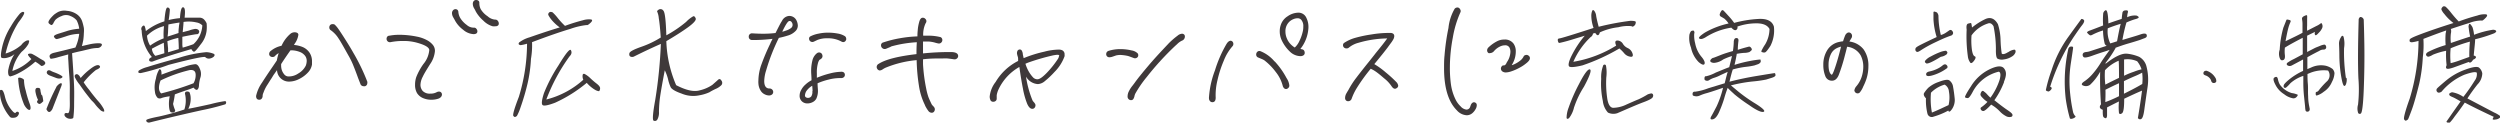
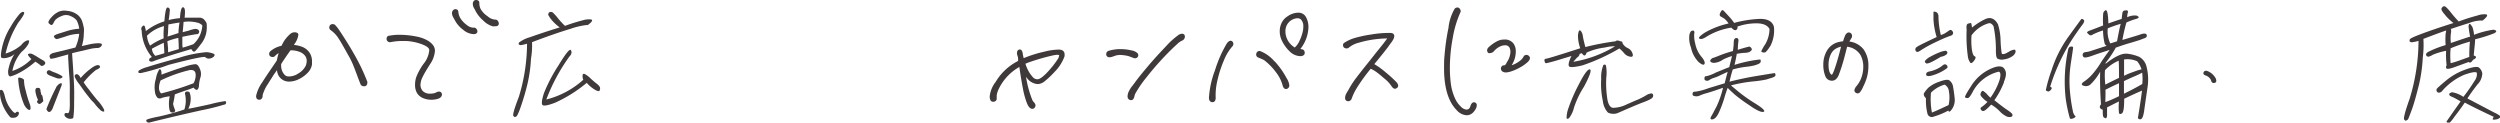
<svg xmlns="http://www.w3.org/2000/svg" viewBox="0 0 420.36 20.65">
  <defs>
    <style>.cls-1{fill:#3f393a;}</style>
  </defs>
  <g id="レイヤー_2" data-name="レイヤー 2">
    <g id="内容">
      <path class="cls-1" d="M.1,16.55A5.2,5.2,0,0,1,0,15.21c.06-.1.18-.12.34-.06s.34.44.5,1.14a5.55,5.55,0,0,0,.94,2c.46.6.74.82.88.64a.31.31,0,0,1,.42-.1c.14.1.14.28,0,.52a.83.83,0,0,1-.7.44c-.38.06-.62,0-.76-.2A7.26,7.26,0,0,1,.1,16.55Zm7.46-5.78a.73.73,0,0,1-.62.32,6.35,6.35,0,0,0-1-.72,13.81,13.81,0,0,1-2.94,2,6.12,6.12,0,0,1-1.26.48c-.1,0-.2-.08-.3-.22a2,2,0,0,1,0-1.1,7.1,7.1,0,0,1,1-2.44,2.67,2.67,0,0,1-1.1.58,2.09,2.09,0,0,1-1,.08C.08,9.71.1,9.11.36,7.93A11.06,11.06,0,0,1,1.82,4.45,14.44,14.44,0,0,1,3.36,2.27c.32-.28.54-.34.68-.2s-.18.72-.94,1.7A16.8,16.8,0,0,0,.94,9,7.26,7.26,0,0,0,3.58,7.57a2.25,2.25,0,0,1,.88-.74q.33-.09.42,0c.06.06,0,.26-.1.56A5,5,0,0,1,3.64,8.71a6.75,6.75,0,0,0-1.56,3.22,8.05,8.05,0,0,0,3.2-2c-.52-.5-.68-.8-.5-.86a.85.85,0,0,1,.62,0,13.47,13.47,0,0,1,1.32.78l.64.36C7.6,10.43,7.68,10.59,7.56,10.77Zm-4,2.34c.36.14.52.28.48.46a6.18,6.18,0,0,0,.28,1.64A17.13,17.13,0,0,0,5,17.47c.2.56.18.92,0,1s-.56-.18-.94-.86a13.41,13.41,0,0,1-1-4.34C3,13.05,3.22,13,3.56,13.11Zm3.24,2c0,.28.1.56.18.9.1-.14.2.2.3,1-.34.38-.6.54-.76.44-.34-.18-.38-.4-.12-.64A4.66,4.66,0,0,1,6,15.63c-.14-.6,0-.88.36-.86S6.74,14.89,6.8,15.15Zm2.66-.48a1.93,1.93,0,0,1,.64-.6c.2-.08.3,0,.3.1a1.8,1.8,0,0,1-.12.44L8.8,18.35c-.38.64-.7.64-1,0A35.07,35.07,0,0,1,9.46,14.67ZM9.2,12.19a8,8,0,0,1,.82.36c.3.16.46.28.48.34s0,.12-.12.2a.63.63,0,0,1-.4.12,1.58,1.58,0,0,1-.58-.12l-1-.38c-.44-.18-.62-.42-.5-.68s.38-.3.76-.06A4.53,4.53,0,0,0,9.2,12.19ZM9.8,2a2.44,2.44,0,0,1,1.44-.18,3.37,3.37,0,0,1,1.68.58,2.37,2.37,0,0,1,.9,1.2,8.85,8.85,0,0,1,.28,1.1,4.13,4.13,0,0,1,0,.86A10,10,0,0,1,14,6.75c-.1.5-.18.86-.24,1l1.3-.3a7.65,7.65,0,0,1,1.44-.18c.52,0,.72.1.6.38a.82.82,0,0,1-.78.42,6.79,6.79,0,0,0-1,.12l-1.6.38c-.78.16-1.3.3-1.6.38.18,2.6.3,4.5.34,5.64s0,2.26,0,3.3a17.7,17.7,0,0,1-.12,1.82c0,.2-.24.28-.58.26a1.08,1.08,0,0,1-.76-.34.45.45,0,0,1-.14-.48c.06-.14.22-.18.5-.12s.4-.54.38-1.8,0-2,0-2.38,0-1.12-.1-2.3-.12-2-.16-2.5a4.75,4.75,0,0,1,0-.9L9.8,9.61a6.27,6.27,0,0,1-1.28.28c-.36-.46-.2-.8.5-1l1.66-.4,2-.5a7.76,7.76,0,0,0,.64-2.3,7,7,0,0,0-2.28.44c-.86.28-1.34.42-1.48.44s-.28-.08-.44-.3.06-.4.76-.62,1.18-.36,1.52-.48a9.4,9.4,0,0,1,1.92-.34,4.19,4.19,0,0,0-.44-1.42,2.56,2.56,0,0,0-1-.7,1.74,1.74,0,0,0-1.54,0,3,3,0,0,0-1,.6A3.08,3.08,0,0,0,9,3.85a.71.71,0,0,1-.3.36c-.1,0-.26-.06-.48-.28s.06-.7.86-1.46A5,5,0,0,1,9.8,2Zm4.28,11.86A11.68,11.68,0,0,0,15,15.11c.42.58.9,1.18,1.46,1.84a6.52,6.52,0,0,1,1,1.4c.1.3.1.44-.06.42a1.07,1.07,0,0,1-.62-.36,8.52,8.52,0,0,1-.7-.76,4.39,4.39,0,0,0-.62-.7c-.2-.2-.5-.6-.94-1.16s-.82-1.12-1.16-1.6A5.62,5.62,0,0,1,12.6,13c-.1-.28,0-.46.22-.52s.52.16.74.64a10.38,10.38,0,0,1,1.62-1.52c.76-.6,1.3-.78,1.54-.56s.06.46-.58.72A12.2,12.2,0,0,0,14.08,13.83Z" />
      <path class="cls-1" d="M23.66,12.29c-.26,0-.4-.06-.4-.16a.36.36,0,0,1,.08-.26,4.94,4.94,0,0,1,1.42-.6c.88-.28,2.6-.8,5.18-1.5a21.17,21.17,0,0,1,4.76-1,3.65,3.65,0,0,1,1.24.28c.2.12.18.28,0,.48a1.36,1.36,0,0,1-.74.32.82.82,0,0,1-.68-.24c-.16-.16-2.22.26-6.18,1.3A33.82,33.82,0,0,1,23.66,12.29Zm4.7-8.92a12.16,12.16,0,0,1,1.9-.32c.08-1.3.26-1.9.56-1.82s.34.66.22,1.74c.8,0,1.66,0,2.52,0a1.07,1.07,0,0,1,.8.36,2.51,2.51,0,0,1,.38.58,6,6,0,0,1,0,1.26,4.41,4.41,0,0,1-1,2.3c-.64.86-1,1.28-1.16,1.22a.87.87,0,0,1-.4-.44c-2.86.84-5,1.52-6.48,2.08a.61.61,0,0,1-.42,0,.25.25,0,0,1-.2-.3c0-.16.16-.3.46-.44a7.32,7.32,0,0,1-1.72-4.48.56.56,0,0,1,.1-.66c.16-.18.3-.2.4-.06a2.81,2.81,0,0,1,.2.84,9.7,9.7,0,0,1,3.12-1.64c.12-1.52.28-2.3.5-2.32s.36.1.42.36A15.89,15.89,0,0,1,28.36,3.37ZM24.72,20.51a.29.29,0,0,1-.12-.3c0-.14.72-.34,2.14-.62A40.73,40.73,0,0,0,31,18.41a4.88,4.88,0,0,0,.1-2.66c0-.24.12-.34.32-.36a.61.61,0,0,1,.44.12,2.58,2.58,0,0,1,.2.92,3.68,3.68,0,0,1-.4,1.86c1-.18,2.2-.44,3.74-.78A21.51,21.51,0,0,1,37.84,17a.2.2,0,0,1,.18.2.38.38,0,0,1-.14.34,40.05,40.05,0,0,1-4,1c-2.52.56-5.46,1.24-8.82,2.08A.58.58,0,0,1,24.72,20.51Zm.52-12.84a9.84,9.84,0,0,1,2.28-1.22,11.41,11.41,0,0,1,.06-2.06A6.29,6.29,0,0,0,24.72,6,3.68,3.68,0,0,0,25.24,7.67Zm.88,1.72c.54-.14,1-.28,1.52-.44l-.1-1.76c-.66.3-1.34.64-2,1A1.84,1.84,0,0,0,26.12,9.39Zm1.08,7.08a.72.72,0,0,1-.68,0,1.63,1.63,0,0,1-.46-1,4.86,4.86,0,0,1,.16-2.26,4.28,4.28,0,0,1,.56-1.54c.1-.06.18,0,.28.1a1.56,1.56,0,0,1,.08.78c1.68-.62,3-1.08,3.9-1.34a8,8,0,0,1,1.8-.42c.3,0,.56.26.76.78a2,2,0,0,1,.12,1.4,5.55,5.55,0,0,0-.26,1.3c0,.44-.14.7-.28.8s-.36,0-.64-.34c-.3.14-.64.26-1,.38s-1.08.36-2.14.76a15.13,15.13,0,0,1-.3,1.6,6.15,6.15,0,0,0,.32,1c.08.12,0,.24-.08.36a.58.58,0,0,1-.52.06c-.2,0-.32-.32-.38-.8a5.9,5.9,0,0,1,.1-1.9C27.94,16.27,27.5,16.37,27.2,16.47Zm-.1-.76A47.1,47.1,0,0,0,32.54,14a2.74,2.74,0,0,0,.36-1.4c0-.62-.32-.9-1-.82A23.84,23.84,0,0,0,27,13.53C26.6,14.57,26.66,15.31,27.1,15.71Zm1.16-10.5c0,.4-.06.72-.08.94.56-.18,1.2-.38,1.84-.6a5.92,5.92,0,0,1,.06-1c0-.24.08-.5.1-.76-.54.08-1.16.18-1.86.32C28.3,4.45,28.28,4.79,28.26,5.21Zm0,2.88c0,.32,0,.56,0,.7l1.8-.54c0-.18,0-.8-.08-1.88a12.17,12.17,0,0,0-1.84.56C28.2,7.39,28.22,7.79,28.26,8.09Zm4.38-3.2a.84.84,0,0,1,.64.08.45.45,0,0,1,.22.36.68.68,0,0,1-.12.3.35.35,0,0,1-.3.12c-.14,0-1,.14-2.42.44,0,.2,0,.42,0,.66s0,.46,0,.7a3.24,3.24,0,0,0,.06.46c.72-.2,1.32-.4,1.8-.58a4.59,4.59,0,0,0,1.5-3.16,1.8,1.8,0,0,0-1-.5,5.72,5.72,0,0,0-2.16-.08c0,.28-.06.86-.14,1.72l1.08-.28A4.45,4.45,0,0,1,32.64,4.89Z" />
      <path class="cls-1" d="M52.06,8.88a2.57,2.57,0,0,1,.4,1.45c0,.23,0,.39,0,.51a2.54,2.54,0,0,1-.7,1.37,5,5,0,0,1-1.49,1.09,3.75,3.75,0,0,1-1.62.42,2,2,0,0,1-2.07-1.93L46,12.6l-.36.59c-.08.11-.28.42-.6.94a6.13,6.13,0,0,0-.63,1.16l-.14.36a1.25,1.25,0,0,0-.11.48.71.71,0,0,1-.16.46.5.5,0,0,1-.4.18c-.36,0-.54-.21-.54-.64a6.28,6.28,0,0,1,1-2.24c.34-.54.93-1.44,1.79-2.69l.59-.87.11-.17a9.65,9.65,0,0,1,.31-1.23,2.56,2.56,0,0,0-.56.42.52.52,0,0,1-.48.23.5.5,0,0,1-.33-.09.46.46,0,0,1-.23-.42.61.61,0,0,1,.26-.5,4.18,4.18,0,0,1,1.81-.87l.06-.11A5.66,5.66,0,0,1,48.8,5.71a1.09,1.09,0,0,1,.75-.28.83.83,0,0,1,.45.11.37.37,0,0,1,.17.31,3.41,3.41,0,0,1-.59,1.46,1,1,0,0,0-.14.25,4.94,4.94,0,0,1,1.48.36A2.63,2.63,0,0,1,52.06,8.88Zm-.49,1.42a1.42,1.42,0,0,0-.23-.86,2,2,0,0,0-1-.73,3.88,3.88,0,0,0-1.41-.25h-.09l-.45.64c-.58.84-.95,1.4-1.12,1.68V11a2.69,2.69,0,0,0,.09.7,2.22,2.22,0,0,0,.42.79.92.92,0,0,0,.64.36,2.79,2.79,0,0,0,1.74-.5,3.13,3.13,0,0,0,1.26-1.32A2.51,2.51,0,0,0,51.57,10.3Zm10.19,3.64a.54.54,0,0,1-.39.56.49.49,0,0,1-.2,0,.6.6,0,0,1-.35-.1.49.49,0,0,1-.21-.26l-.39-1c-.36-1-.65-1.74-.88-2.3a13,13,0,0,0-.77-1.54l-.56-1c-.56-1-.93-1.62-1.09-1.84a4.78,4.78,0,0,0-1.26-1.35.55.55,0,0,1-.29-.5.57.57,0,0,1,.17-.42A.59.59,0,0,1,56,4.06a.57.57,0,0,1,.28.08,4.76,4.76,0,0,1,.68.82c.31.44.73,1.09,1.26,1.93s.92,1.5,1.2,2a32.72,32.72,0,0,1,2.35,4.87A.44.44,0,0,1,61.76,13.94Z" />
      <path class="cls-1" d="M65.48,6A8.82,8.82,0,0,1,67,5.85a14.91,14.91,0,0,1,3.11.31,5.82,5.82,0,0,1,1.54.52,3.28,3.28,0,0,1,1.09.82,1.56,1.56,0,0,1,.39,1.1,4.5,4.5,0,0,1-.81,2.18c-.56.9-1,1.6-1.23,2.11a3.12,3.12,0,0,0-.39,1.36,1.56,1.56,0,0,0,.38,1.05,1.64,1.64,0,0,0,1.3.44,2.07,2.07,0,0,0,1.09-.26.84.84,0,0,1,.34-.08.48.48,0,0,1,.5.5.61.61,0,0,1-.18.42,1,1,0,0,1-.46.28,3.6,3.6,0,0,1-1.15.17,3.43,3.43,0,0,1-1.4-.28,2.2,2.2,0,0,1-1-.84,2.71,2.71,0,0,1-.33-1.4A4,4,0,0,1,70,12.94a10.41,10.41,0,0,1,1.18-2.16,4.26,4.26,0,0,0,1-2.35c0-.45-.69-.86-2-1.23a8.32,8.32,0,0,0-2.36-.31,10.85,10.85,0,0,0-2.12.19A.56.56,0,0,1,65,6.52a.57.57,0,0,1,.13-.37A.47.47,0,0,1,65.48,6ZM77.07,2a2.37,2.37,0,0,0,.34,1.06A4,4,0,0,0,78.49,4.2a1.73,1.73,0,0,0,1.19.45.45.45,0,0,1,.4.17.65.65,0,0,1,.19.44c0,.32-.22.48-.65.48A2.92,2.92,0,0,1,77.87,5a4.81,4.81,0,0,1-1.36-1.54c-.05-.11-.16-.29-.3-.54A1.44,1.44,0,0,1,76,2.21a.71.71,0,0,1,.17-.47.53.53,0,0,1,.42-.2.48.48,0,0,1,.34.13A.52.52,0,0,1,77.07,2ZM80.6.45a2.29,2.29,0,0,0,.23,1.09A3.75,3.75,0,0,0,82,2.74a2.1,2.1,0,0,0,1.28.56.48.48,0,0,1,.41.19.72.72,0,0,1,.18.49.41.41,0,0,1-.15.32.72.72,0,0,1-.44.12,2.68,2.68,0,0,1-.44,0,3.57,3.57,0,0,1-1.56-.94A5.87,5.87,0,0,1,80,1.93a4.19,4.19,0,0,0-.28-.53,1.5,1.5,0,0,1-.22-.76.71.71,0,0,1,.15-.46A.52.52,0,0,1,80.07,0a.57.57,0,0,1,.38.13A.39.39,0,0,1,80.6.45Z" />
      <path class="cls-1" d="M89.28,9.89a23.85,23.85,0,0,1-.58,4.18,38.87,38.87,0,0,1-1.18,4,8.24,8.24,0,0,1-.6,1.42.82.82,0,0,1-.26.16c-.1.06-.2,0-.34-.16s.16-1.24.92-3.2a30.78,30.78,0,0,0,1.38-8.94,7.51,7.51,0,0,1-1.06.24.48.48,0,0,1-.28-.1c-.1-.06-.1-.18,0-.34A5.23,5.23,0,0,1,89,6.29c1.16-.4,2.86-1,5.12-1.68a7.29,7.29,0,0,1-1.48-1.4,4.55,4.55,0,0,1-.44-.68.37.37,0,0,1,.06-.34A.41.41,0,0,1,92.6,2a.94.94,0,0,1,.32.08,7.81,7.81,0,0,1,.84.92A12.22,12.22,0,0,0,95,4.35a29.64,29.64,0,0,1,3-.94,3.44,3.44,0,0,1,1.38-.14c.26.06.24.26-.08.56s-.52.44-.66.38a12.24,12.24,0,0,0-2.72.64c-1.68.5-3.82,1.24-6.46,2.24A13.31,13.31,0,0,1,89.28,9.89Zm2.58,6.84a14.61,14.61,0,0,0,6.22-3.32,1.4,1.4,0,0,1-.12-.7c0-.26.16-.36.36-.26a4,4,0,0,1,.88.64,13.65,13.65,0,0,0,1.16,1c.4.32.58.58.54.82a.7.7,0,0,1-.16.42c-.06,0-.26,0-.64-.2a5.69,5.69,0,0,1-1.44-1.2,23.37,23.37,0,0,1-5.32,3.34c-1.16.44-1.88.58-2.1.4s-.16-.82.22-2A26.83,26.83,0,0,1,93.9,11C95.12,9,95.82,8.11,96,8.45s.12.68-.26,1.06A31,31,0,0,0,91.86,16.73Z" />
-       <path class="cls-1" d="M106,9.51c-.17-.1-.23-.28-.17-.56s.75-.64,2-1.08a16.05,16.05,0,0,0,3.27-1.56c-.1-1.5-.21-2.56-.33-3.24A3.42,3.42,0,0,0,110.52,2c-.08-.1,0-.24.27-.4a.58.58,0,0,1,.77.22c.25.3.4,1.68.48,4.12a20.29,20.29,0,0,0,3.33-2.26,5.08,5.08,0,0,1,1.19-.94c.17-.06.31.08.42.36s-.34.8-1.34,1.52-2.21,1.48-3.6,2.3a20.39,20.39,0,0,0,1.65,7.4c1.7.88,3,1.16,4,.86a6.18,6.18,0,0,0,2.1-.92c.38-.34.69-.6.92-.82s.42-.18.6.12a.6.6,0,0,1,0,.74,2.94,2.94,0,0,1-1,.66c-.46.22-.83.42-1,.54a6.91,6.91,0,0,1-1.69.52,5,5,0,0,1-3-.28c-1.09-.38-1.71-.76-1.86-1.1a6.59,6.59,0,0,1-.44-1.36,7.54,7.54,0,0,0-.54-1.46c-.39,2-.64,3.44-.79,4.46a20,20,0,0,0-.19,2.5,2.41,2.41,0,0,1-.27,1.32.47.47,0,0,1-.64.18c-.21-.14-.11-1.32.29-3.52a77.94,77.94,0,0,0,.94-9.38c-1.59.7-3.11,1.42-4.55,2.14A.69.69,0,0,1,106,9.51Z" />
-       <path class="cls-1" d="M133.85,3.3a2.12,2.12,0,0,1,.3,1,1.32,1.32,0,0,1-.47,1,2.92,2.92,0,0,1-1.12.65c-.51.16-1,.3-1.6.42a32.71,32.71,0,0,0-2.15,5.51,6.39,6.39,0,0,0-.31,1.74c0,.84.3,1.26.89,1.26a.6.6,0,0,1,.44.17.57.57,0,0,1,.18.44.54.54,0,0,1-.2.4.8.8,0,0,1-.53.16,1.6,1.6,0,0,1-.7-.19,1.55,1.55,0,0,1-.61-.51,2.57,2.57,0,0,1-.45-1.34,3.07,3.07,0,0,1,0-.5,8.26,8.26,0,0,1,.53-2.73,35.59,35.59,0,0,1,1.46-3.43,3,3,0,0,1,.15-.34q.1-.2.24-.48a26.7,26.7,0,0,1-3.44.2.59.59,0,0,1-.4-.15.54.54,0,0,1-.16-.41.52.52,0,0,1,.18-.43.55.55,0,0,1,.46-.13q1,.06,1.68.06a16.65,16.65,0,0,0,2.18-.12c.6-1.19.95-1.87,1.07-2a1.46,1.46,0,0,1,1.2-.87A1.33,1.33,0,0,1,133.85,3.3ZM133,4.72a.66.66,0,0,0,.27-.55.73.73,0,0,0-.17-.46.38.38,0,0,0-.36-.18c-.23,0-.58.52-1.07,1.51l-.14.28c.17,0,.42-.11.76-.22A2.73,2.73,0,0,0,133,4.72Zm8.86,7.43a.57.57,0,0,1,.2.39v.06a.48.48,0,0,1-.18.38.63.63,0,0,1-.41.15l-.39,0a7.56,7.56,0,0,0-1.71.24,11.44,11.44,0,0,0-1.9.63c0,.56.06.95.06,1.18a3.1,3.1,0,0,1-.28,1.43,1.43,1.43,0,0,1-.62.57,1.92,1.92,0,0,1-.87.21,1.33,1.33,0,0,1-.56-.11,1.24,1.24,0,0,1-.75-1.18,2,2,0,0,1,.28-1,3.11,3.11,0,0,1,.72-.9,4.47,4.47,0,0,1,1-.7c0-.64-.06-1.12-.06-1.46a7.3,7.3,0,0,1,.21-1.87,2.17,2.17,0,0,1,.75-1.21.6.6,0,0,1,.39-.14.56.56,0,0,1,.42.2.73.73,0,0,1,.14.42.54.54,0,0,1-.17.39,1.16,1.16,0,0,1-.21.16.44.44,0,0,0-.2.18,1.78,1.78,0,0,0-.15.33,5.76,5.76,0,0,0-.22,1.85l0,.73a15.2,15.2,0,0,1,2.19-.73,8.3,8.3,0,0,1,1.87-.28A.6.6,0,0,1,141.82,12.15Zm-5.23,3.17q0-.23-.06-.9a3.07,3.07,0,0,0-1,.92,1.6,1.6,0,0,0-.22.7.34.34,0,0,0,.09.26.57.57,0,0,0,.42.16.73.73,0,0,0,.53-.22A1.35,1.35,0,0,0,136.59,15.32Zm5.68-8.82a.81.81,0,0,1-.08.28.5.5,0,0,1-.45.3.73.73,0,0,1-.33-.11,4.59,4.59,0,0,0-2.33-.53,4.2,4.2,0,0,0-1.68.28l-.53.25a.67.67,0,0,1-.31.09.56.56,0,0,1-.48-.26.71.71,0,0,1-.08-.28.42.42,0,0,1,.25-.42,4.92,4.92,0,0,1,1.33-.44,7.42,7.42,0,0,1,1.59-.17,8.88,8.88,0,0,1,1.65.15,3.25,3.25,0,0,1,1.2.44A.48.48,0,0,1,142.27,6.5Z" />
-       <path class="cls-1" d="M160.87,9.86a.6.6,0,0,1-.49.11c-.51-.08-.86-.12-1.07-.14s-.64,0-1.2,0c-.82,0-1.79,0-2.91.14q0,.56,0,.84a28.55,28.55,0,0,0,.53,4.06,10.79,10.79,0,0,0,.36,1.4c.11.3.3.72.56,1.26a1.54,1.54,0,0,0,.24.29,1.53,1.53,0,0,1,.24.3.79.79,0,0,1,.06.25.7.7,0,0,1-.14.41.49.49,0,0,1-.4.18.73.73,0,0,1-.56-.32,4.58,4.58,0,0,1-.4-.62,1.77,1.77,0,0,1-.18-.38,10.9,10.9,0,0,1-1-3.25,31.1,31.1,0,0,1-.38-4.28,17.82,17.82,0,0,0-5.26,1.29,3.46,3.46,0,0,0-.45.26,1,1,0,0,1-.5.19.55.55,0,0,1-.42-.28.54.54,0,0,1-.09-.28.6.6,0,0,1,.34-.56c1.14-.73,3.25-1.27,6.35-1.63,0-.46,0-1.15.06-2a20.42,20.42,0,0,0-4.06.64,1.08,1.08,0,0,0-.35.13,1.32,1.32,0,0,1-.27.12c-.3.13-.48.21-.56.23a.58.58,0,0,1-.54-.11.6.6,0,0,1-.24-.48.48.48,0,0,1,.39-.5,18.73,18.73,0,0,1,2.73-.69,20.13,20.13,0,0,1,3-.32V6c0-.11,0-.41.05-.89a6.78,6.78,0,0,1,.23-1.35c.13-.52.33-.78.61-.78a.58.58,0,0,1,.43.18.54.54,0,0,1,.19.41.66.66,0,0,1-.14.36A4.45,4.45,0,0,0,155.23,6l.73,0a8.19,8.19,0,0,1,2.21.25.54.54,0,0,1,.28.48.57.57,0,0,1-.19.43.53.53,0,0,1-.46.15,4.14,4.14,0,0,1-.58-.14,5.29,5.29,0,0,0-1.1-.19l-.92,0c0,.45,0,1.11,0,2a44.94,44.94,0,0,1,4.65-.23c.84,0,1.26.23,1.26.68A.54.54,0,0,1,160.87,9.86Z" />
      <path class="cls-1" d="M179,9.18a1,1,0,0,1,0,.28,7.16,7.16,0,0,1-1.71,2.66,14.44,14.44,0,0,1-1.58,1.5,2,2,0,0,1-1.19.52,2.46,2.46,0,0,1-2-1.26,16.93,16.93,0,0,0,1.09,4,1.51,1.51,0,0,0,.19.26,1.5,1.5,0,0,1,.23.3.47.47,0,0,1,.08.28.62.62,0,0,1-.15.4.48.48,0,0,1-.38.18c-.33,0-.62-.29-.87-.86A13.12,13.12,0,0,1,172,14.9c-.2-1-.4-2.21-.6-3.64a8.46,8.46,0,0,0-3.53,3.83,3.74,3.74,0,0,0-.28.93v.11l0,.47a.48.48,0,0,1-.17.37.6.6,0,0,1-.39.14.49.49,0,0,1-.53-.37,1.43,1.43,0,0,1-.09-.5,4.75,4.75,0,0,1,1-2.46,9.21,9.21,0,0,1,3.78-3.53l0-.31c0-.11,0-.26-.07-.45A3,3,0,0,1,171,9a1,1,0,0,1,.06-.4.45.45,0,0,1,.42-.28.38.38,0,0,1,.28.12,1.33,1.33,0,0,1,.22.64c0,.11.07.35.14.7a20.53,20.53,0,0,1,3.47-1.09A9.84,9.84,0,0,1,178,8.34a1.39,1.39,0,0,1,.56.09A.73.73,0,0,1,179,9.18Zm-.89.23c0-.13-.1-.2-.31-.2a5.38,5.38,0,0,0-.9.14,36,36,0,0,0-3.72,1.07,7,7,0,0,0-.76.3,6.33,6.33,0,0,0,.65,1.46,5.36,5.36,0,0,0,.64.84,1,1,0,0,0,.73.31c.36,0,.88-.37,1.58-1.09a16.38,16.38,0,0,0,1.86-2.33A1.29,1.29,0,0,0,178.07,9.41Z" />
      <path class="cls-1" d="M186.44,8.54a6.49,6.49,0,0,1,2-.28,8,8,0,0,1,1.84.22,1.88,1.88,0,0,1,1,.48.5.5,0,0,1,.11.34.46.46,0,0,1-.22.4.55.55,0,0,1-.5.07l-.52-.19c-.2-.08-.36-.13-.49-.17a7.32,7.32,0,0,0-1.26-.17,3.33,3.33,0,0,0-.73.08l-.55.19a1.81,1.81,0,0,1-.57.12.57.57,0,0,1-.31-.08A.51.51,0,0,1,186,9.1a.61.61,0,0,1,.11-.35A.62.62,0,0,1,186.44,8.54Zm3.16,7.62a1.84,1.84,0,0,1,.23-.84,4.68,4.68,0,0,1,.59-.91c.24-.31.4-.52.47-.63.52-.71,1.26-1.62,2.2-2.73s1.77-2,2.48-2.76l.94-1A13.19,13.19,0,0,1,198,6a1.27,1.27,0,0,1,.76-.33.49.49,0,0,1,.39.19.44.44,0,0,1,.08.28.73.73,0,0,1-.5.7,2.82,2.82,0,0,0-.7.48l-.39.36a47.27,47.27,0,0,0-4.82,5.27,19,19,0,0,0-1.93,2.8,1.92,1.92,0,0,0-.14.43,1.42,1.42,0,0,1-.17.44.44.44,0,0,1-.39.22.58.58,0,0,1-.43-.18A.6.6,0,0,1,189.6,16.16Z" />
      <path class="cls-1" d="M207.24,7a.56.56,0,0,1,.14.38.53.53,0,0,1-.14.39,8.13,8.13,0,0,0-1.47,2.44,18.65,18.65,0,0,0-1.07,3.32,10.27,10.27,0,0,0-.29,2.89c0,.47-.16.72-.48.76h-.08a.49.49,0,0,1-.36-.14.73.73,0,0,1-.2-.39,1.79,1.79,0,0,1,0-.39,15.58,15.58,0,0,1,1-4.43,20.72,20.72,0,0,1,1.93-4.42c.23-.38.47-.56.73-.56A.5.5,0,0,1,207.24,7Zm7.08,3.31a13,13,0,0,1,2,2.81,2.69,2.69,0,0,1,.47,1.23.52.52,0,0,1-.22.48.48.48,0,0,1-.34.14.49.49,0,0,1-.35-.17.93.93,0,0,1-.21-.42,6.12,6.12,0,0,0-1.13-2.24,10.18,10.18,0,0,0-1.95-2,3.27,3.27,0,0,0-.53-.26l-.5-.21a.51.51,0,0,1-.34-.51.61.61,0,0,1,.2-.46.51.51,0,0,1,.5-.1A6,6,0,0,1,214.32,10.35ZM219.66,3A3.45,3.45,0,0,1,220,4.76a6.22,6.22,0,0,1-1.35,3.47l.28.06a.51.51,0,0,1,.33.19.7.7,0,0,1,.12.4.49.49,0,0,1-.21.42.88.88,0,0,1-.49.14,2.6,2.6,0,0,1-1.79-.76,6.27,6.27,0,0,1-1.35-1.85,3.54,3.54,0,0,1-.36-1.59,3.23,3.23,0,0,1,.32-1.4,2.71,2.71,0,0,1,1-1.1,3.25,3.25,0,0,1,1.82-.61A1.44,1.44,0,0,1,219.66,3Zm-.52,1.5a1.61,1.61,0,0,0-.37-1.2.82.82,0,0,0-.61-.23,1.82,1.82,0,0,0-.66.14,2.29,2.29,0,0,0-.55.31,2.16,2.16,0,0,0-.81,1.79,2.86,2.86,0,0,0,.24,1.15,3,3,0,0,0,.66,1,3.4,3.4,0,0,0,.67.53,3.42,3.42,0,0,0,.78-1.1,7.06,7.06,0,0,0,.56-1.58A3.12,3.12,0,0,0,219.14,4.45Z" />
      <path class="cls-1" d="M235.1,14.42a.48.48,0,0,1-.25.39.47.47,0,0,1-.31.11c-.19,0-.39-.16-.59-.47a5.78,5.78,0,0,0-1.19-1.26c-.61-.52-1.17-1-1.69-1.32a5,5,0,0,0-.59-.31,29.06,29.06,0,0,0-2.35,3.25,9.29,9.29,0,0,0-.87,1.82.57.57,0,0,1-.23.28.54.54,0,0,1-.33.11.51.51,0,0,1-.38-.14.54.54,0,0,1-.15-.42,1.57,1.57,0,0,1,.23-.78c.16-.28.26-.45.3-.5A14.64,14.64,0,0,1,228.11,13c.59-.78,1.36-1.75,2.31-2.93l.42-.53.51-.65c.82-1,1.45-1.78,1.9-2.43a18,18,0,0,0-4.82.73,4.25,4.25,0,0,0-1.62.81.55.55,0,0,1-.39.14A.6.6,0,0,1,226,8a.51.51,0,0,1-.18-.39.45.45,0,0,1,.22-.42,6.58,6.58,0,0,1,1.88-.84,21.39,21.39,0,0,1,2.69-.56,17.84,17.84,0,0,1,2.69-.25l.61,0c.36.06.53.24.53.54a1.31,1.31,0,0,1-.14.5,5.47,5.47,0,0,1-.49.74c-.21.29-.35.47-.4.55-.45.61-1.23,1.58-2.33,2.91A13.21,13.21,0,0,1,233,12.17a20.12,20.12,0,0,1,1.74,1.58A1.09,1.09,0,0,1,235.1,14.42Z" />
      <path class="cls-1" d="M247.81,17.19a.54.54,0,0,1,.45.25.63.63,0,0,1,.05.28,1.36,1.36,0,0,1-.21.65,2.37,2.37,0,0,1-.46.59,1.47,1.47,0,0,1-1,.42,2.36,2.36,0,0,1-1.67-.82c-1.44-1.43-2.16-3.8-2.16-7.08,0-.71,0-1.43.08-2.16a36.88,36.88,0,0,1,.66-4.62,8,8,0,0,1,1.05-3.24.62.62,0,0,1,.45-.2.45.45,0,0,1,.31.11.75.75,0,0,1,.25.48.71.71,0,0,1-.09.31,17.37,17.37,0,0,0-1.24,4.18,26.79,26.79,0,0,0-.49,5,20.26,20.26,0,0,0,.19,2.94,8.48,8.48,0,0,0,.76,2.44,4,4,0,0,0,.86,1.17,1.5,1.5,0,0,0,1,.54.67.67,0,0,0,.53-.31,3.27,3.27,0,0,0,.15-.39,1,1,0,0,1,.24-.4A.58.58,0,0,1,247.81,17.19Zm9.44-7.42c0,.26-.21.55-.62.87a6.45,6.45,0,0,1-1.19.78,7.89,7.89,0,0,1-1.36.59,3.31,3.31,0,0,1-.84.17,1,1,0,0,1-.64-.18.59.59,0,0,1-.06-.88c.08-.08.14-.12.2-.12h.11c.17,0,.31-.11.43-.35a2.29,2.29,0,0,1,.21-.37,3.26,3.26,0,0,0,.48-1.6,1.68,1.68,0,0,0-.14-.64.78.78,0,0,0-.79-.42,1.79,1.79,0,0,0-.61.11,3,3,0,0,0-1.2.84.92.92,0,0,1-.71.36.37.37,0,0,1-.22,0,.53.53,0,0,1-.25-.45.72.72,0,0,1,.25-.53,6.1,6.1,0,0,1,1.4-1,2.54,2.54,0,0,1,1.23-.3,1.57,1.57,0,0,1,.34,0,1.8,1.8,0,0,1,1.22.68,2.21,2.21,0,0,1,.38,1.31,4.18,4.18,0,0,1-.56,2.1l-.12.2.09,0a4.73,4.73,0,0,0,1.31-.73,1.86,1.86,0,0,0,.45-.47.86.86,0,0,0,.13-.21.41.41,0,0,1,.24-.24.83.83,0,0,1,.28-.06.48.48,0,0,1,.27.09A.53.53,0,0,1,257.25,9.77Z" />
-       <path class="cls-1" d="M264.55,10.39a19.82,19.82,0,0,0,7.2-2.72c-.24-.58-.18-.84.2-.86a1.11,1.11,0,0,1,.92.54,1.83,1.83,0,0,0,.84.74,1.5,1.5,0,0,1,.78.88c.16.46,0,.64-.38.56a1.62,1.62,0,0,1-1-.56,6.35,6.35,0,0,0-.82-.82,33.09,33.09,0,0,1-6.2,2.84c-1.24.3-2,.36-2.22.2s-.14-.76.36-1.78A16.68,16.68,0,0,1,266.47,6c-.4.14-1,.3-1.76.54s-1.58.48-2.5.68c-.14,0-.2-.1-.26-.34s0-.4.26-.42,2.16-.6,5.74-1.76a6.24,6.24,0,0,1-.38-2,2.21,2.21,0,0,1,.16-.9c.08-.14.18-.14.32,0a1.69,1.69,0,0,1,.34.9q.12.69.42,1.8a44.65,44.65,0,0,1,5.32-1c.62,0,.94.06.92.24a1.21,1.21,0,0,1-.08.36.77.77,0,0,1-.28.3.25.25,0,0,1-.36,0,6.26,6.26,0,0,0-2.22.18,10.3,10.3,0,0,0-3.1.86c-.18.6-.44.64-.78.1l-.38.1a.8.8,0,0,1-.4.6A12.56,12.56,0,0,0,264.55,10.39Zm.14,7.56a4.7,4.7,0,0,1-.84,1.88c-.22.2-.38.2-.44,0a5,5,0,0,1,.34-1.72,28.65,28.65,0,0,1,1.76-4c.88-1.72,1.5-2.54,1.82-2.44s0,1.06-1,2.92A15.43,15.43,0,0,0,264.69,18Zm12.84-2.22a.34.34,0,0,1,.38.1.5.5,0,0,1,0,.48c-.06.22-.6.52-1.58.88s-2.44,1-4.38,1.84a2.09,2.09,0,0,1-1.58-.1,3.4,3.4,0,0,1-.86-1.94,13.6,13.6,0,0,1-.28-3.72,5.57,5.57,0,0,1,.36-2.32c.18-.14.34-.12.44.06a6.31,6.31,0,0,1,.06,2,17.27,17.27,0,0,0,.14,3.4c.14,1.12.5,1.68,1,1.72a5.38,5.38,0,0,0,2.3-.58c1-.44,1.64-.72,2-.86a14.27,14.27,0,0,0,1.52-.82A2.7,2.7,0,0,1,277.53,15.73Z" />
+       <path class="cls-1" d="M264.55,10.39a19.82,19.82,0,0,0,7.2-2.72c-.24-.58-.18-.84.2-.86a1.11,1.11,0,0,1,.92.54,1.83,1.83,0,0,0,.84.74,1.5,1.5,0,0,1,.78.88c.16.46,0,.64-.38.56a1.62,1.62,0,0,1-1-.56,6.35,6.35,0,0,0-.82-.82,33.09,33.09,0,0,1-6.2,2.84c-1.24.3-2,.36-2.22.2s-.14-.76.36-1.78c-.4.14-1,.3-1.76.54s-1.58.48-2.5.68c-.14,0-.2-.1-.26-.34s0-.4.26-.42,2.16-.6,5.74-1.76a6.24,6.24,0,0,1-.38-2,2.21,2.21,0,0,1,.16-.9c.08-.14.18-.14.32,0a1.69,1.69,0,0,1,.34.9q.12.69.42,1.8a44.65,44.65,0,0,1,5.32-1c.62,0,.94.06.92.24a1.21,1.21,0,0,1-.08.36.77.77,0,0,1-.28.3.25.25,0,0,1-.36,0,6.26,6.26,0,0,0-2.22.18,10.3,10.3,0,0,0-3.1.86c-.18.6-.44.64-.78.1l-.38.1a.8.8,0,0,1-.4.6A12.56,12.56,0,0,0,264.55,10.39Zm.14,7.56a4.7,4.7,0,0,1-.84,1.88c-.22.2-.38.2-.44,0a5,5,0,0,1,.34-1.72,28.65,28.65,0,0,1,1.76-4c.88-1.72,1.5-2.54,1.82-2.44s0,1.06-1,2.92A15.43,15.43,0,0,0,264.69,18Zm12.84-2.22a.34.34,0,0,1,.38.1.5.5,0,0,1,0,.48c-.06.22-.6.52-1.58.88s-2.44,1-4.38,1.84a2.09,2.09,0,0,1-1.58-.1,3.4,3.4,0,0,1-.86-1.94,13.6,13.6,0,0,1-.28-3.72,5.57,5.57,0,0,1,.36-2.32c.18-.14.34-.12.44.06a6.31,6.31,0,0,1,.06,2,17.27,17.27,0,0,0,.14,3.4c.14,1.12.5,1.68,1,1.72a5.38,5.38,0,0,0,2.3-.58c1-.44,1.64-.72,2-.86a14.27,14.27,0,0,0,1.52-.82A2.7,2.7,0,0,1,277.53,15.73Z" />
      <path class="cls-1" d="M284.87,5.67a5.06,5.06,0,0,0,.16,1.6,4.9,4.9,0,0,0,1,2.2c.5.58.68,1,.58,1.26s-.44.18-1-.3A4.86,4.86,0,0,1,284.33,8a4.4,4.4,0,0,1-.26-2.2c.12-.38.24-.56.34-.6a1,1,0,0,1,.36-.06A.48.48,0,0,1,284.87,5.67Zm9.22,2.16c.06,0,.18,0,.34.2s.16.34.06.44a2.3,2.3,0,0,1-.34.28,2.69,2.69,0,0,1-.9.14,11.55,11.55,0,0,0-1.22.16c-.08.5-.2,1.1-.38,1.86a21.34,21.34,0,0,1,2.62-.66A16.44,16.44,0,0,1,296,10a1,1,0,0,1,.06.32c0,.16-.14.32-.42.46L295,11a12,12,0,0,1-1.46.24,13.85,13.85,0,0,0-2.18.44c-.16.44-.34,1.14-.56,2.06,1.36-.36,2.94-.7,4.78-1s2.78-.46,2.84-.44.1.14.12.32-.22.34-.68.48l-.9.28a20.18,20.18,0,0,1-2.28.32,24.94,24.94,0,0,0-3.64.66l1.3,1.08a26,26,0,0,0,2.86,2c1.24.78,1.68,1.24,1.34,1.36s-1.16-.22-2.42-1.12a26.88,26.88,0,0,1-2.46-1.8c-.36-.34-.76-.68-1.16-1.1a18.36,18.36,0,0,0-.6,1.82,19.12,19.12,0,0,1-.74,2c-.36.9-.76,1.38-1.16,1.46s-.5-.1-.24-.54.54-1,.88-1.64a16.28,16.28,0,0,0,1.08-3.12c-1.66.58-2.64.88-2.9.94a8.22,8.22,0,0,0-1,.36,1.3,1.3,0,0,1-1.16,0,.54.54,0,0,1,0-.52.37.37,0,0,1,.36-.12,9.7,9.7,0,0,0,2.22-.58L290,14c.24-1,.4-1.6.5-1.92l-1.18.54a6.05,6.05,0,0,1-1.16.48,3.17,3.17,0,0,0-.72.34.63.63,0,0,1-.8,0,.72.72,0,0,1,0-.5.2.2,0,0,1,.24-.12,6.48,6.48,0,0,0,1.62-.62c1-.4,1.72-.72,2.26-.9.2-.8.36-1.44.46-1.88a10.19,10.19,0,0,0-1.48.58,3,3,0,0,1-1.4.56,1,1,0,0,1-.68-.14.27.27,0,0,1,0-.4.88.88,0,0,1,.34-.28c.12,0,.54-.18,1.3-.48s1.46-.5,2.08-.68a12.08,12.08,0,0,0,.14-1.44c0-.5.16-.74.44-.74s.4.18.34.56a12.05,12.05,0,0,0-.1,1.42C293.35,8,294,7.87,294.09,7.83Zm-8.34-1.34c-.24-.12.06-.44.9-1a13.94,13.94,0,0,1,4-1.54,3.48,3.48,0,0,0-.72-.82c-.22-.14-.4-.24-.58-.34a.37.37,0,0,1-.16-.48,1.68,1.68,0,0,1,.26-.5c.1-.14.24-.14.38,0s.38.4.76.82a10.23,10.23,0,0,1,1,1.22,19.43,19.43,0,0,1,4-.66c1.48-.1,2.38.32,2.68,1.28a5.68,5.68,0,0,1-.58,3.24c-.44.68-.72,1-.86,1.08a.56.56,0,0,1-.44,0c-.18,0-.26-.12-.22-.22a7.65,7.65,0,0,1,.64-1.12,5.19,5.19,0,0,0,.72-2.58c-.4-.72-1.26-1-2.54-.94a9.61,9.61,0,0,0-2.86.54.47.47,0,0,1-.2.56c-.2.12-.46,0-.82-.38a11.11,11.11,0,0,0-4.36,1.64C286.29,6.55,286,6.63,285.75,6.49Z" />
      <path class="cls-1" d="M314.16,11.12a7,7,0,0,1-.34,2.18,9.56,9.56,0,0,1-.53,1.26,3.65,3.65,0,0,1-.59,1,.48.48,0,0,1-.34.14.53.53,0,0,1-.5-.31.38.38,0,0,1-.06-.17,1.37,1.37,0,0,1,.34-.72A4.67,4.67,0,0,0,313,13a5.5,5.5,0,0,0,.3-1.78,4.13,4.13,0,0,0-.45-1.93,3,3,0,0,0-2.27-1.43l-.19.76-.14.53a30,30,0,0,1-1.08,3.47c-.27.64-.65.95-1.13.95a1.16,1.16,0,0,1-1.13-.79,4.92,4.92,0,0,1-.33-1.87,4.55,4.55,0,0,1,.67-2.49,3.08,3.08,0,0,1,2-1.37,5.4,5.4,0,0,1,.65-.11c.14-.45.27-.79.36-1s.34-.48.59-.48a.51.51,0,0,1,.4.17.57.57,0,0,1,.16.42.62.62,0,0,1-.11.37l-.34.56a3.62,3.62,0,0,1,2.38,1.31A4.63,4.63,0,0,1,314.16,11.12Zm-5.62.29c.29-.85.58-1.83.86-2.93l.16-.64a3.66,3.66,0,0,0-.7.25,2.12,2.12,0,0,0-1,1,4,4,0,0,0-.39,1.46c-.05,1.06.1,1.74.48,2C308.06,12.65,308.25,12.26,308.54,11.41Z" />
      <path class="cls-1" d="M325.08,7.27a19.61,19.61,0,0,0-2,1.12c-.38.26-.6.36-.72.34a.38.38,0,0,1-.26-.2.52.52,0,0,1,0-.42c.06-.16.4-.36,1-.66s1.42-.7,2.54-1.22a12.08,12.08,0,0,1-.54-3V2.11c0-.12.06-.18.2-.16a3.94,3.94,0,0,1,.38.14,1,1,0,0,1,.26.56,14.35,14.35,0,0,0,.4,3.24,3,3,0,0,0,.92-.44l.52-.36a.34.34,0,0,1,.48.12.47.47,0,0,1,.12.48.56.56,0,0,1-.4.32C327,6.35,326.08,6.79,325.08,7.27Zm0,12.36a.75.75,0,0,1-1-.56,9.3,9.3,0,0,1-.24-2.54c-.34-.34-.44-.64-.32-.88a5.94,5.94,0,0,1,.7-.88,5.25,5.25,0,0,1,1.78-1c.88-.34,1.48-.44,1.76-.26a1.59,1.59,0,0,1,.64,1.1c.1.54.2,1.22.28,2.06a2.74,2.74,0,0,1-.44,1.64c-.34.5-.56.6-.64.28A12.21,12.21,0,0,1,325.06,19.63Zm-1.2-9c-.24-.12-.28-.26-.14-.46a2.7,2.7,0,0,1,.92-.68,12.26,12.26,0,0,1,1.54-.72,3.59,3.59,0,0,1,1-.24.58.58,0,0,1,.22.22c.06.08,0,.22-.08.36a2,2,0,0,1-1,.44C324.9,10.43,324.1,10.79,323.86,10.65Zm0,1.94c-.06-.28.14-.48.58-.56a5.62,5.62,0,0,0,1.2-.4,4.54,4.54,0,0,0,.92-.56c.28-.26.54-.3.72-.12s.22.34.1.52a7.59,7.59,0,0,1-2.14,1.12Q324,13,323.88,12.59Zm1,6.34c1-.4,1.88-.84,2.76-1.24a5.56,5.56,0,0,0,.06-2.28,1.43,1.43,0,0,0-.72-1.16,5.23,5.23,0,0,0-2.3,1.36A12.32,12.32,0,0,0,324.84,18.93Zm12.1-5.14a13.38,13.38,0,0,1-1.64,3.08c.92.74,1.64,1.28,2.18,1.64s.82.6.86.78a.3.3,0,0,1-.22.38,1.23,1.23,0,0,1-.74-.06,3.94,3.94,0,0,1-1.16-.86,6.55,6.55,0,0,0-1.46-1.14q-1,1.08-1.32,1.08a.46.46,0,0,1-.4-.24c-.1-.18-.08-.32.1-.42a6.14,6.14,0,0,0,1-.88,3.61,3.61,0,0,1-.8-.66c-.26-.24-.38-.44-.38-.58a.9.9,0,0,1,.18-.48c.12-.16.26-.18.44,0a2.75,2.75,0,0,1,.42.36,8,8,0,0,0,.64.66,10.73,10.73,0,0,0,1.54-3c.22-.8.18-1.28-.14-1.38a6.75,6.75,0,0,0-4.32,3.28c-.4.78-.7,1.16-.88,1.16a.74.74,0,0,1-.46-.12c-.1-.06.22-.7,1-1.88a7.49,7.49,0,0,1,3-2.78c1.28-.64,2.14-.72,2.54-.22S337.44,12.59,336.94,13.79Zm.7-5a2.18,2.18,0,0,1,1-.42c.18,0,.26.16.22.42a1.34,1.34,0,0,1-.62.74,3.15,3.15,0,0,1-1.34.48,1.62,1.62,0,0,1-1.06-.12c-.22-.14-.3-.68-.28-1.64a19.26,19.26,0,0,0-.4-3.82c-.28-.46-.6-.6-.94-.46a5.4,5.4,0,0,0-2.76,2,11.64,11.64,0,0,0,.08,2.52c.1.56.24.92.46,1s.18.34-.1.72-.48.48-.62.38a2.16,2.16,0,0,1-.44-1.12,24.45,24.45,0,0,1-.2-4.48c-.08-.58,0-.92.24-1a4,4,0,0,1,.48-.1c.06,0,.12.26.18.76a11,11,0,0,1,2.28-1.44c.84-.36,1.54-.08,2.08.88a9.43,9.43,0,0,1,.44,2.58,19.3,19.3,0,0,0,.2,2.36C336.78,9.19,337.16,9.07,337.64,8.77Z" />
      <path class="cls-1" d="M344,15.13a23.41,23.41,0,0,1,.94-3.26,19.92,19.92,0,0,1,2.92-5.78c1.28-1.78,2-2.74,2.06-2.84s.22-.08.42.06.12.46-.26.94-.86,1.18-1.5,2.12a33,33,0,0,0-3.86,8.22c.22.06.3.18.24.34a1,1,0,0,1-.5.46C344.13,15.33,344,15.23,344,15.13ZM348,7.89a.59.59,0,0,1,.34-.06q.24,0,.24.18c0,.14-.14,1.06-.4,2.76a19.79,19.79,0,0,0-.08,5.1,27,27,0,0,0,.48,3,1.63,1.63,0,0,0,.3.58c.1.06.12.12.1.2a.93.93,0,0,1-.4.26q-.39.15-.54,0a24,24,0,0,1-.7-3.3,25.4,25.4,0,0,1,.44-8.42A.74.74,0,0,1,348,7.89Zm7.78.08a16.85,16.85,0,0,1-1.74,2.6l0,.16c1.54-1.22,2.76-1.8,3.64-1.7a7.32,7.32,0,0,1,2,.52A2.55,2.55,0,0,1,360.87,11a8.63,8.63,0,0,1,.22,3.72c-.24,1.62-.42,2.88-.54,3.76s-.28,1.36-.48,1.5-.4.1-.6-.12c.26-1.54.5-3.08.7-4.62-.92.38-1.9.84-3,1.36,0,1.46-.1,2.28-.38,2.46s-.44.14-.5-.1a9.31,9.31,0,0,1,0-1.9c-.66.32-1.34.66-2,1,0,.54,0,1,0,1.32s-.12.5-.22.5a.64.64,0,0,1-.34-.16c-.14-.1-.18-.52-.16-1.26-.54-.18-.64-.5-.3-.92-.16-2.3-.18-4.14-.14-5.48a9,9,0,0,1-1.7,2.2,1.18,1.18,0,0,1-1.12.14c-.42-.14-.34-.4.22-.76a7.2,7.2,0,0,0,1.46-1.36,13.58,13.58,0,0,0,1.1-1.5c.28-.46.58-.9.86-1.3s.56-.76.78-1.1c-.38.14-.76.26-1.08.36s-1,.32-1.82.62-1.34.38-1.48.24a.51.51,0,0,1-.16-.46.42.42,0,0,1,.26-.32,1.48,1.48,0,0,1,.36-.08,2.63,2.63,0,0,0,.64-.14l2.78-.9a.67.67,0,0,1-.34-.36,10.29,10.29,0,0,1-.28-2.22,10.55,10.55,0,0,0-1.74.7c-.24.14-.42.16-.5.08a1.78,1.78,0,0,1-.38-.34c-.16-.12,0-.28.44-.44s1.18-.44,2.2-.84a12.36,12.36,0,0,1,0-1.86.74.74,0,0,1,.42-.7c.26-.08.42.66.46,2.22.6-.22,1.36-.48,2.24-.76q.06-.63.12-1a.45.45,0,0,1,.42-.42q.39-.06.48.06a.36.36,0,0,1,0,.32,3.87,3.87,0,0,0-.1.76,2.89,2.89,0,0,1,1.58-.28q.36.15.36.3c0,.1-.22.22-.64.32a12.25,12.25,0,0,0-1.42.54,26,26,0,0,0-.68,2.94c1.38-.42,2.38-.7,3-.92s1-.2,1.08.06,0,.44-.4.58-.66.26-.86.32-.8.26-1.78.54C357.05,7.55,356.37,7.79,355.81,8ZM354,14.23c.88-.46,1.64-.82,2.3-1.14q0-2.31-.06-2.88a6.68,6.68,0,0,0-2.3,1.6A12.49,12.49,0,0,0,354,14.23Zm0,2.94a22.51,22.51,0,0,0,2.3-1c0-.74,0-1.46,0-2.18-.66.3-1.42.66-2.28,1.1C354.05,16.05,354,16.73,354,17.17ZM356.59,4c-.92.28-1.64.54-2.18.76a4.63,4.63,0,0,0,.42,2.54c.48-.14.84-.26,1.14-.36C356.19,5.77,356.37,4.79,356.59,4Zm.56,6c0,.22,0,.52,0,.94s0,1,0,1.8a12.51,12.51,0,0,1,1.66-.68,7.77,7.77,0,0,1,1.28-.4,4.28,4.28,0,0,0-.74-1.36A4,4,0,0,0,357.15,10Zm3,2.24a11.35,11.35,0,0,1-1.08.52c-.48.2-1.12.48-1.94.88,0,.52,0,1.22,0,2.12.92-.46,2-1,3.08-1.64A8.2,8.2,0,0,0,360.19,12.21Z" />
      <path class="cls-1" d="M371,11.89A2.63,2.63,0,0,1,372.45,13a1,1,0,0,1,.2.52.54.54,0,0,1,0,.18.33.33,0,0,1-.16.19.46.46,0,0,1-.26.07.38.38,0,0,1-.22-.06.51.51,0,0,1-.21-.3,1,1,0,0,0-.13-.3,1.59,1.59,0,0,0-.72-.58,1.46,1.46,0,0,1-.35-.16.28.28,0,0,1-.11-.24.41.41,0,0,1,.42-.42Z" />
-       <path class="cls-1" d="M382.35,13.11a.52.52,0,0,1,.4-.18c.12,0,.22.14.28.44a2.94,2.94,0,0,0,.32.86,3.82,3.82,0,0,0,2,1.42,3.47,3.47,0,0,1,1,.28c0,.06,0,.18-.17.34a.69.69,0,0,1-.63.26,3.41,3.41,0,0,1-1.5-.7,3.94,3.94,0,0,1-1.46-1.6C382.27,13.63,382.21,13.25,382.35,13.11Zm2.16-2.3a.24.24,0,0,1,.08-.24,7.06,7.06,0,0,1,1.1-.64l1.5-.8c0-.56,0-1.12,0-1.62V6.35c-1.36.7-2.38,1.26-3,1.66a5.27,5.27,0,0,0,0,1.26c.05.48-.05.76-.31.84s-.42,0-.56-.36a2.1,2.1,0,0,1,0-1.4,16.52,16.52,0,0,1,.62-3.72c.26-.64.4-1,.46-1.16s.1-.2.23-.18a2.73,2.73,0,0,1,.41.1c.14.06.16.18.06.38a7.35,7.35,0,0,0-.3.82c-.1.34-.28,1.12-.5,2.34,1.14-.56,2.1-1,2.85-1.42,0-.64,0-1.12,0-1.5s-.06-.64-.08-.84.11-.36.42-.5.42-.16.44,0,0,.34,0,.68v.94a6.46,6.46,0,0,0,0,.88l1.52-.78a3.57,3.57,0,0,0,.84-.52q0-.09.18.24a.83.83,0,0,1,0,.58,2.58,2.58,0,0,1-.58.82c-.34.38-.52.5-.62.36a.53.53,0,0,1,0-.52L387.93,6c0,.4,0,.86,0,1.34s0,1,0,1.4l1.28-.66c.24-.12.54-.22.87-.36a2.85,2.85,0,0,1,.73-.22c.14,0,.25.1.3.28a.42.42,0,0,1-.08.44.5.5,0,0,1-.4.12,1.25,1.25,0,0,0-.66.22c-.32.16-1,.5-2,1.06v2l.66-.28a3.9,3.9,0,0,1,2.45-.28,3.16,3.16,0,0,1,1.13.54,1.2,1.2,0,0,1,.32.7,3.54,3.54,0,0,1-.43,1.48,3.65,3.65,0,0,1-1.39,1.66,3.31,3.31,0,0,1-1.16.62c-.14,0-.18-.1-.18-.3s0-.28.18-.32.3-.18.5-.46a14.62,14.62,0,0,1,1.14-1.24,1.38,1.38,0,0,0,.26-1.88,6.22,6.22,0,0,0-2.87.34l-.59.24c0,.46,0,1,.06,1.66s0,1.36.05,2.06a8.7,8.7,0,0,0,.15,1.54c.06.3.1.52.12.62a.64.64,0,0,1-.06.28.4.4,0,0,1-.21.16.42.42,0,0,1-.27,0c-.08-.06-.14-.1-.16-.16a4,4,0,0,1-.07-.44c0-.2-.07-.8-.17-1.76a22.4,22.4,0,0,1-.14-2.3c0-.56,0-1,0-1.34A6,6,0,0,0,385.11,14a5.3,5.3,0,0,1-.74.74.29.29,0,0,1-.28,0c-.1-.06-.14-.18-.1-.38s.38-.56,1-1.06a10.86,10.86,0,0,1,2.26-1.38c0-.3,0-.62,0-.92s0-.62,0-1c-1.05.56-1.66.88-1.88,1a.86.86,0,0,1-.42.1.47.47,0,0,1-.27-.1A.18.18,0,0,1,384.51,10.81Zm10.06,2.92c-.08.44-.18.68-.36.72s-.36-.48-.54-1.52a22.34,22.34,0,0,1-.32-3.42c0-1.24-.06-2-.06-2.26a2,2,0,0,1,.3-.94c.16-.32.32-.38.46-.14a4.52,4.52,0,0,1,.09,1.92,28.84,28.84,0,0,0,.31,5C394.59,13.05,394.62,13.27,394.57,13.73Zm2.5-10.84a.6.6,0,0,1,.38.42c0,.18.06,1.54.1,4.1s0,5.12-.1,7.68-.28,3.9-.5,4a.29.29,0,0,1-.46-.16,2.33,2.33,0,0,1,0-1.34,23.14,23.14,0,0,0,.06-4.44c-.1-2.28-.08-5.6.05-9.94C396.71,2.91,396.87,2.79,397.07,2.89Z" />
      <path class="cls-1" d="M407.38,9.63a25.81,25.81,0,0,1-.62,4.52c-.5,2-.9,3.42-1.26,4.38s-.56,1.48-.62,1.56l-.28.18c-.1.06-.24,0-.36-.2s.16-1.34.94-3.5a33.75,33.75,0,0,0,1.48-9.7,6.37,6.37,0,0,1-1.12.24.56.56,0,0,1-.3-.08c-.1-.06-.1-.2-.06-.38s.72-.48,1.94-.94,3-1.08,5.42-1.84A8,8,0,0,1,411,2.35a2.54,2.54,0,0,1-.48-.72.38.38,0,0,1,.1-.36.42.42,0,0,1,.32-.22.66.66,0,0,1,.3.1,8.06,8.06,0,0,1,.9,1,18.31,18.31,0,0,0,1.28,1.46,32.52,32.52,0,0,1,3.14-1A3.47,3.47,0,0,1,418,2.41c.28.06.26.28-.08.62s-.54.5-.68.42a5.82,5.82,0,0,0-2.06.42c-1.22.38-2.26.72-3.08,1a1.58,1.58,0,0,1,0,.76,6.69,6.69,0,0,0,0,1.6c.66-.22,1.74-.6,3.24-1.08a13,13,0,0,1-.24-1.46.89.89,0,0,1,.06-.6c0-.1.14-.1.24,0a3,3,0,0,1,.34.5A6,6,0,0,1,416,5.85,15.25,15.25,0,0,1,419.18,5c.32,0,.5.12.54.22s-.08.24-.34.38a23.62,23.62,0,0,1-3.2,1c0,.52-.12,1.42-.24,2.74.28.06.4.18.38.3s-.2.3-.48.4c-.28.46-.54.6-.74.38l-1.16.42c-.68.26-1.16.42-1.42.52-.66.22-1,.26-1.14.16s-.12-.28,0-.56a15.66,15.66,0,0,1-.08-2.42,11.61,11.61,0,0,0-2.22.66,2.72,2.72,0,0,1-.68.32.39.39,0,0,1-.44-.22c-.1-.18,0-.4.38-.6a17,17,0,0,1,2.88-1.12,12.13,12.13,0,0,1,0-1.94c.06-.26.08-.44.1-.52-1.16.4-2.44.88-3.84,1.42A16,16,0,0,1,407.38,9.63Zm2.4,5.8a.42.42,0,0,1,0-.56q.18-.21,1.5-1.32a10.67,10.67,0,0,1,3.18-1.82c1.24-.46,2-.58,2.34-.38a1.53,1.53,0,0,1,.58,1,2.72,2.72,0,0,1-.8,1.84c-.6.76-1.18,1.56-1.7,2.36l4.48,2.36a4.5,4.5,0,0,1,1,.58c.06.06.06.14,0,.28a1.2,1.2,0,0,1-.72.32c-.38.08-.56,0-.5-.1a.79.79,0,0,1,.18-.34c-2.26-1.06-3.88-1.86-4.88-2.4-.68,1-1.24,1.74-1.72,2.36a7.22,7.22,0,0,1-.8,1s-.16,0-.34,0-.24-.16-.2-.2l.7-1c.44-.64,1-1.42,1.66-2.36-.6-.34-1-.58-1.34-.72s-.5-.24-.54-.34-.08-.2,0-.26a1.05,1.05,0,0,1,.44-.22,4.62,4.62,0,0,1,1.9.78,29.58,29.58,0,0,0,1.9-2.72,1.8,1.8,0,0,0,.36-1.34c-.2-.2-.9-.08-2.1.34a10.19,10.19,0,0,0-3.84,2.86Q410,15.73,409.78,15.43Zm3.7-5.24,1.72-.62A23.67,23.67,0,0,1,415.3,7a26.66,26.66,0,0,0-3.24,1.12,12.63,12.63,0,0,0,0,2.5A11.83,11.83,0,0,0,413.48,10.19Z" />
    </g>
  </g>
</svg>